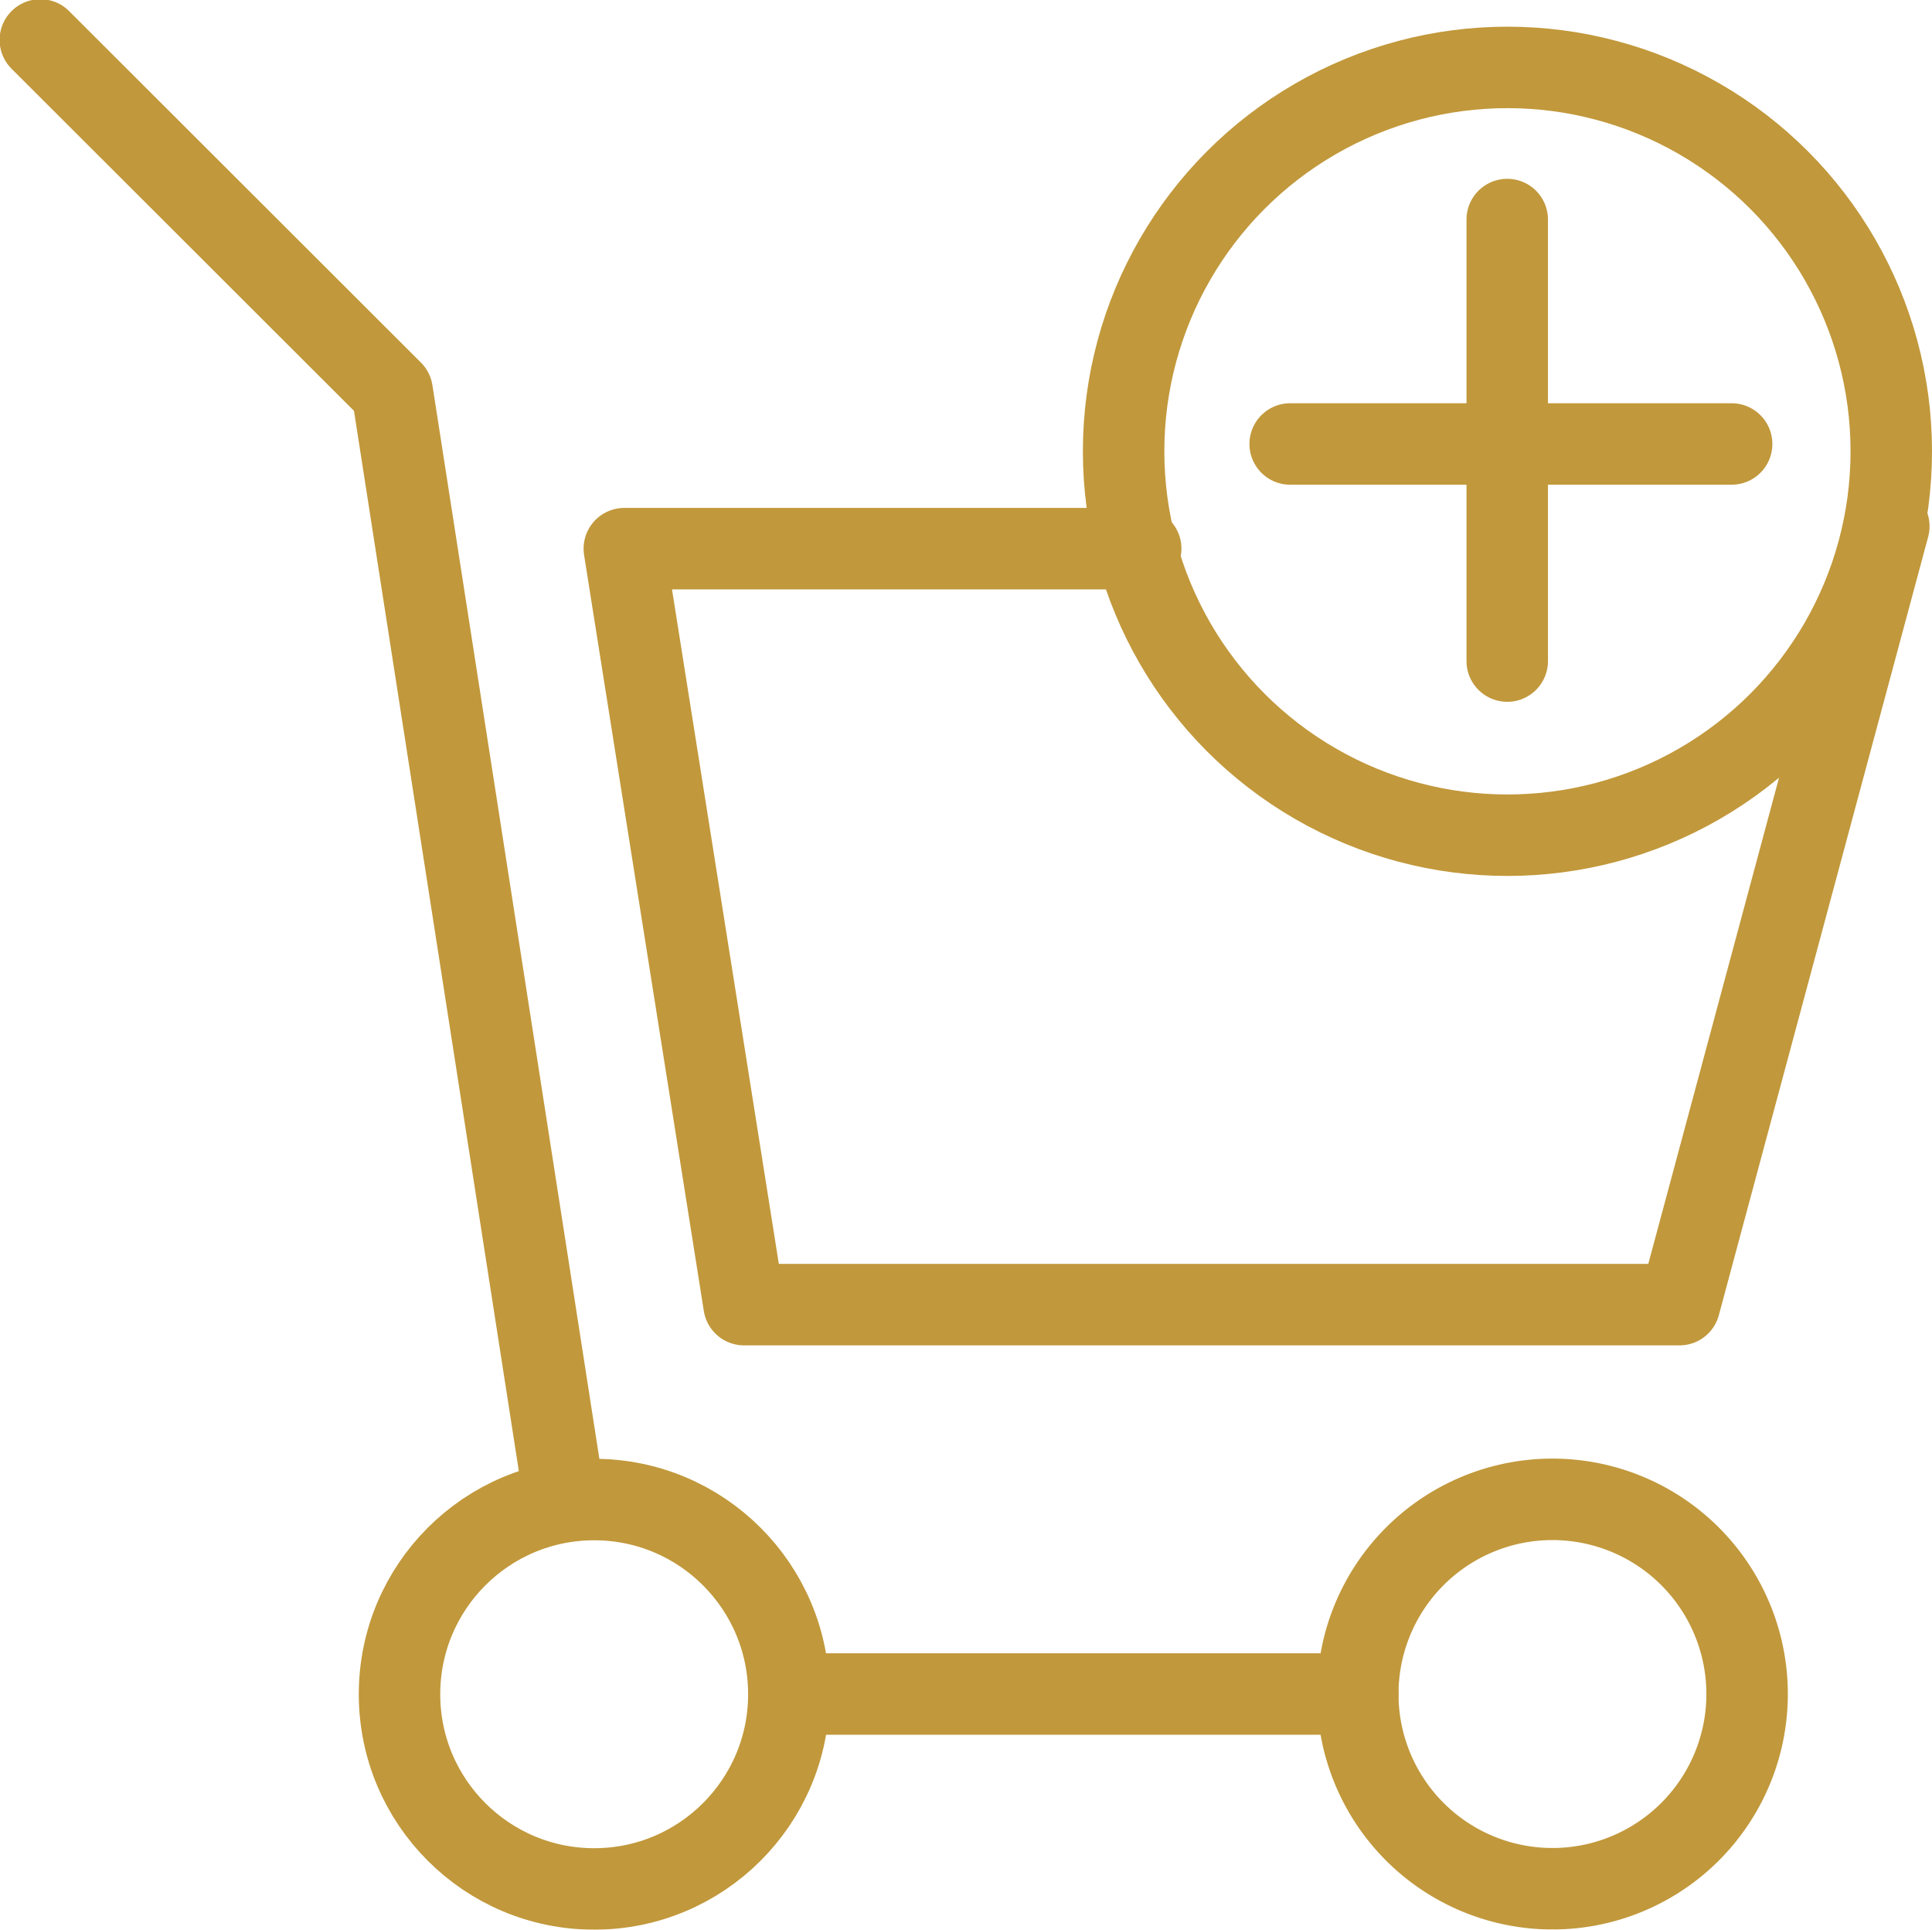
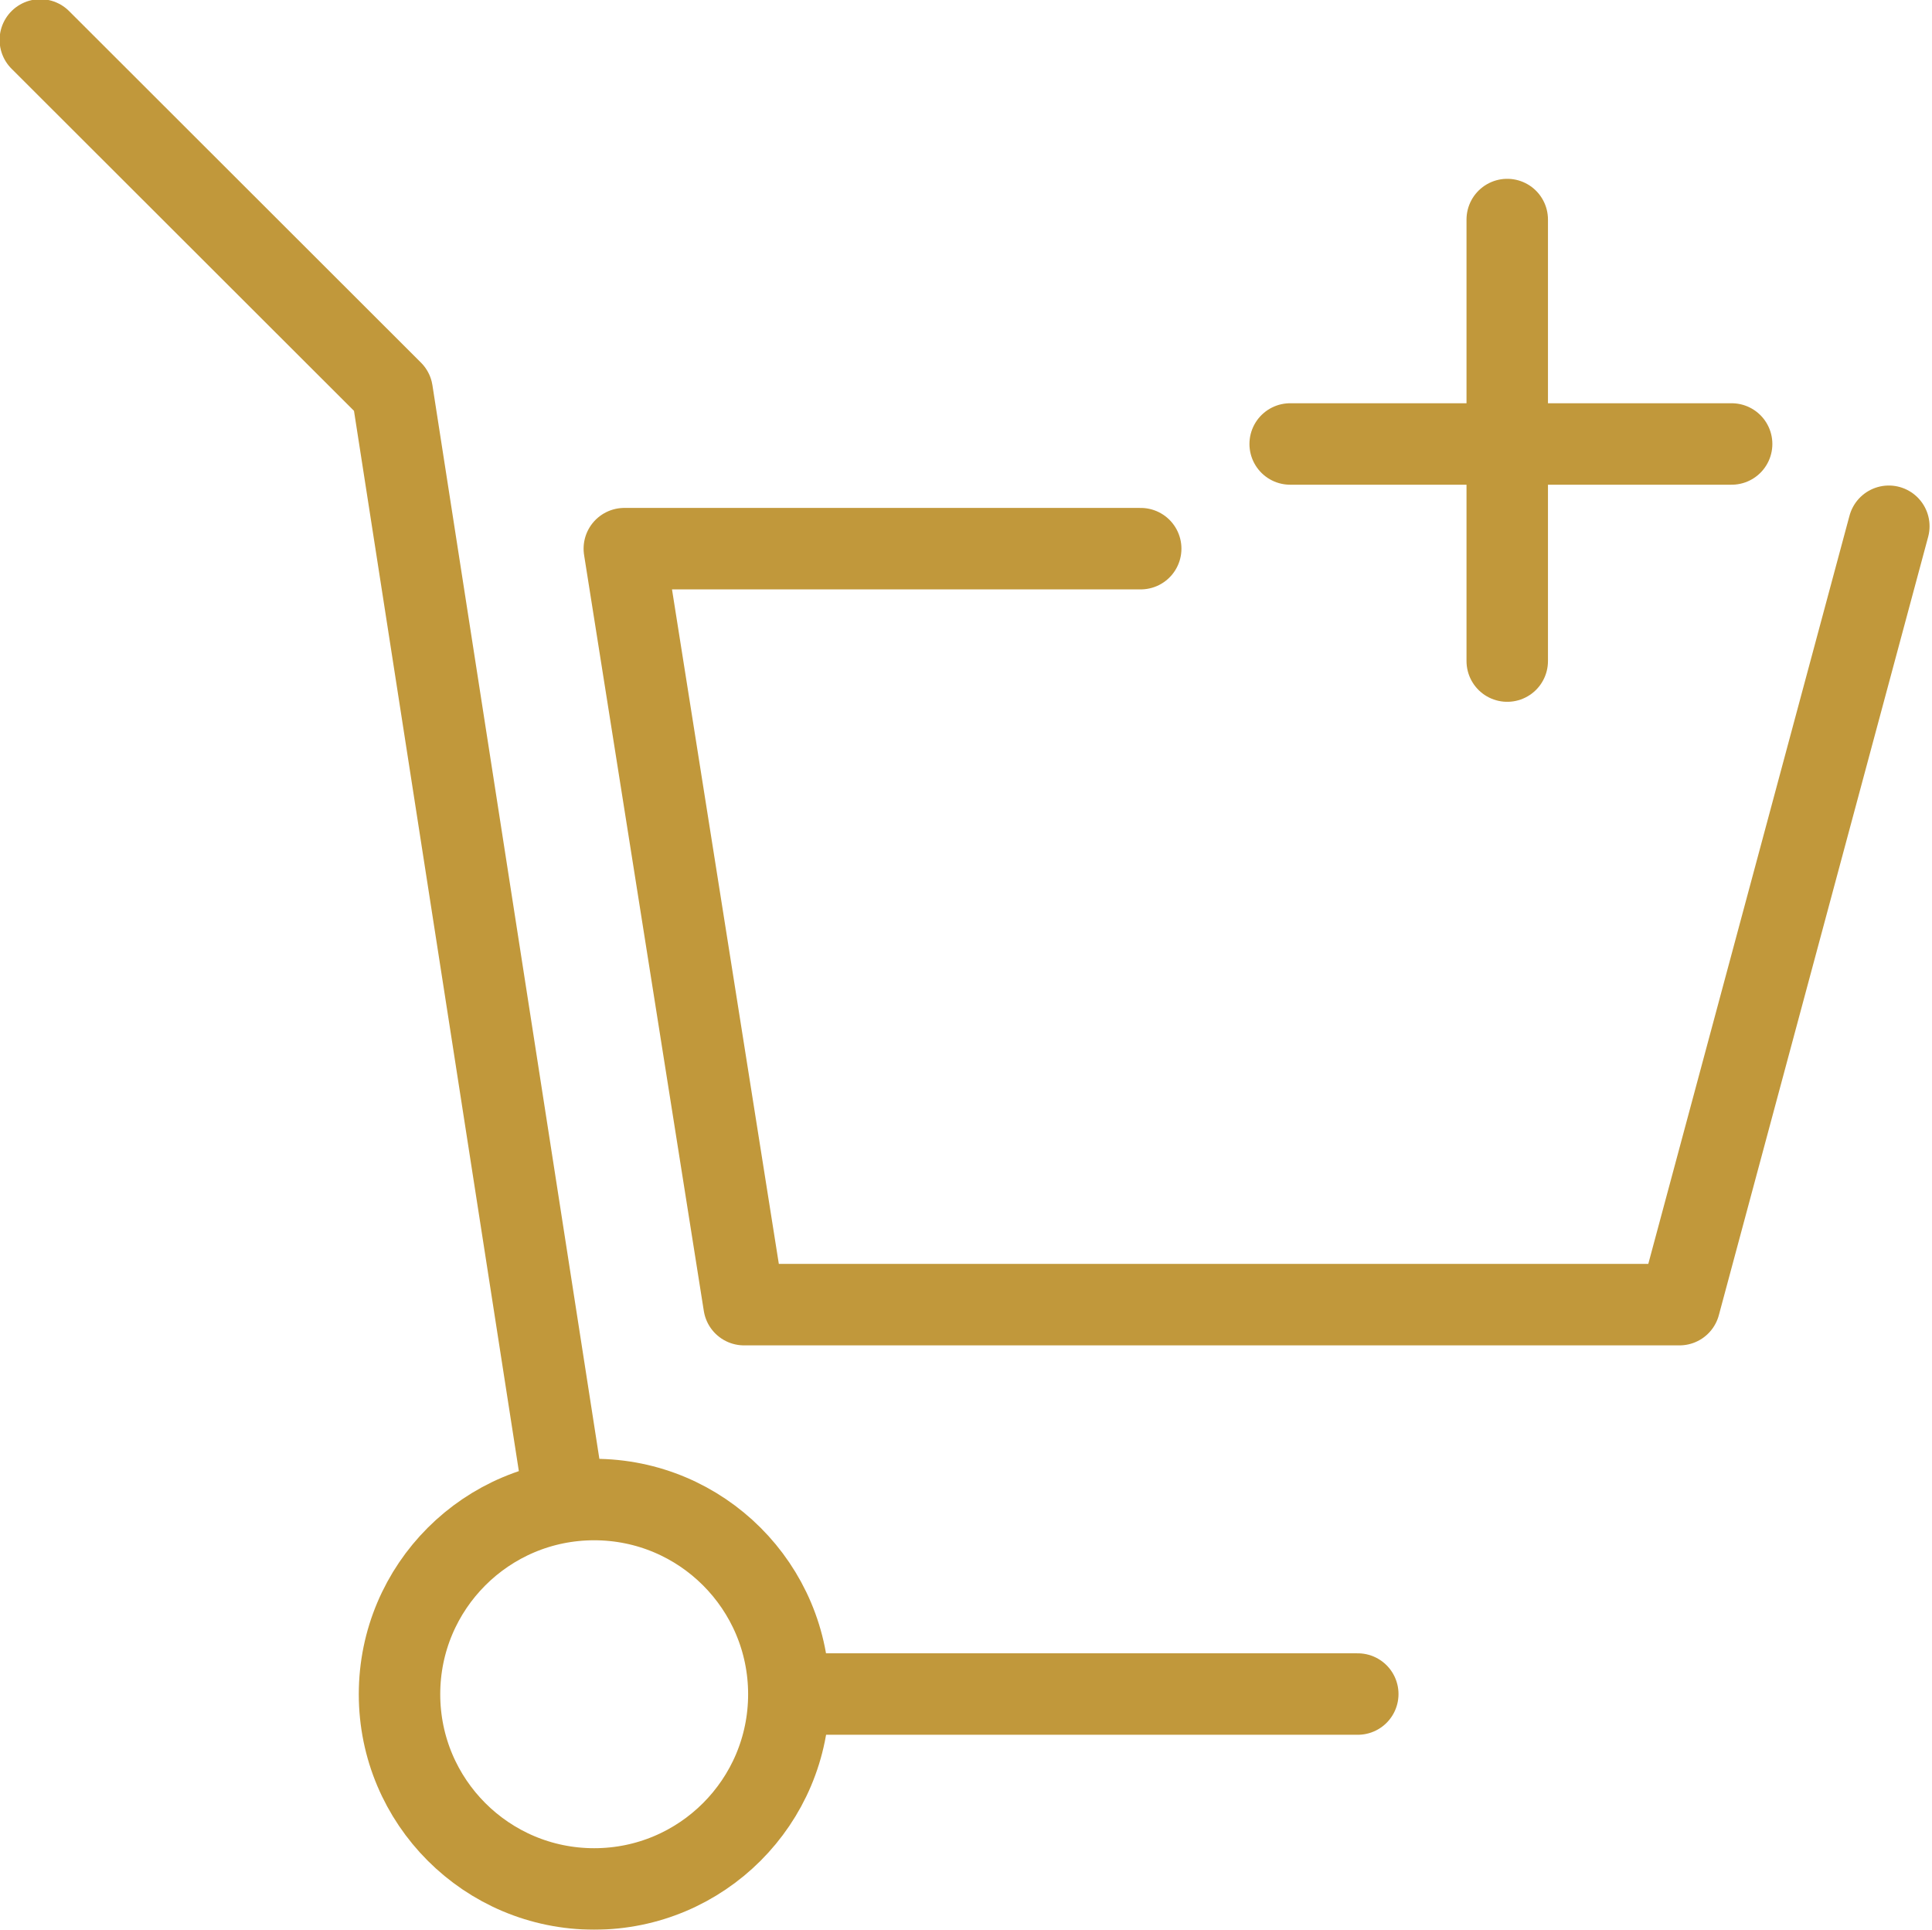
<svg xmlns="http://www.w3.org/2000/svg" width="47.44" height="47.38" viewBox="0 0 47.44 47.38">
  <defs>
    <style>
      .cls-1 {
        filter: url(#filter);
      }

      .cls-2, .cls-3 {
        fill: none;
        stroke: #c1983b;
        stroke-linecap: round;
        stroke-linejoin: round;
        stroke-width: 2px;
      }

      .cls-3 {
        fill-rule: evenodd;
      }
    </style>
    <filter id="filter" filterUnits="userSpaceOnUse">
      <feFlood result="flood" flood-color="#c1983b" />
      <feComposite result="composite" operator="in" in2="SourceGraphic" />
      <feBlend result="blend" in2="SourceGraphic" />
    </filter>
  </defs>
  <g id="icon" class="cls-1">
    <circle class="cls-2" cx="14.59" cy="41.595" r="4.78" />
-     <path id="Ellipse_6_copy" data-name="Ellipse 6 copy" class="cls-3" d="M1477.33,5449.34a4.78,4.78,0,1,1-4.77,4.78A4.78,4.78,0,0,1,1477.33,5449.34Z" transform="translate(-1439.22 -5412.53)" />
-     <circle id="Ellipse_6_copy_2" data-name="Ellipse 6 copy 2" class="cls-2" cx="37.015" cy="11.08" r="9.425" />
    <path class="cls-3" d="M1440.21,5413.51l8.64,8.63,4.23,27.2m5.69,4.78h13.79" transform="translate(-1439.22 -5412.53)" />
    <path class="cls-3" d="M1467.23,5426h-12.68l2.94,18.56h22.97l5.14-19.11" transform="translate(-1439.22 -5412.53)" />
    <path class="cls-3" d="M1476.23,5417.92v10.84" transform="translate(-1439.22 -5412.53)" />
    <path id="Shape_31_copy" data-name="Shape 31 copy" class="cls-3" d="M1470.9,5423.43h10.84" transform="translate(-1439.22 -5412.53)" />
  </g>
</svg>